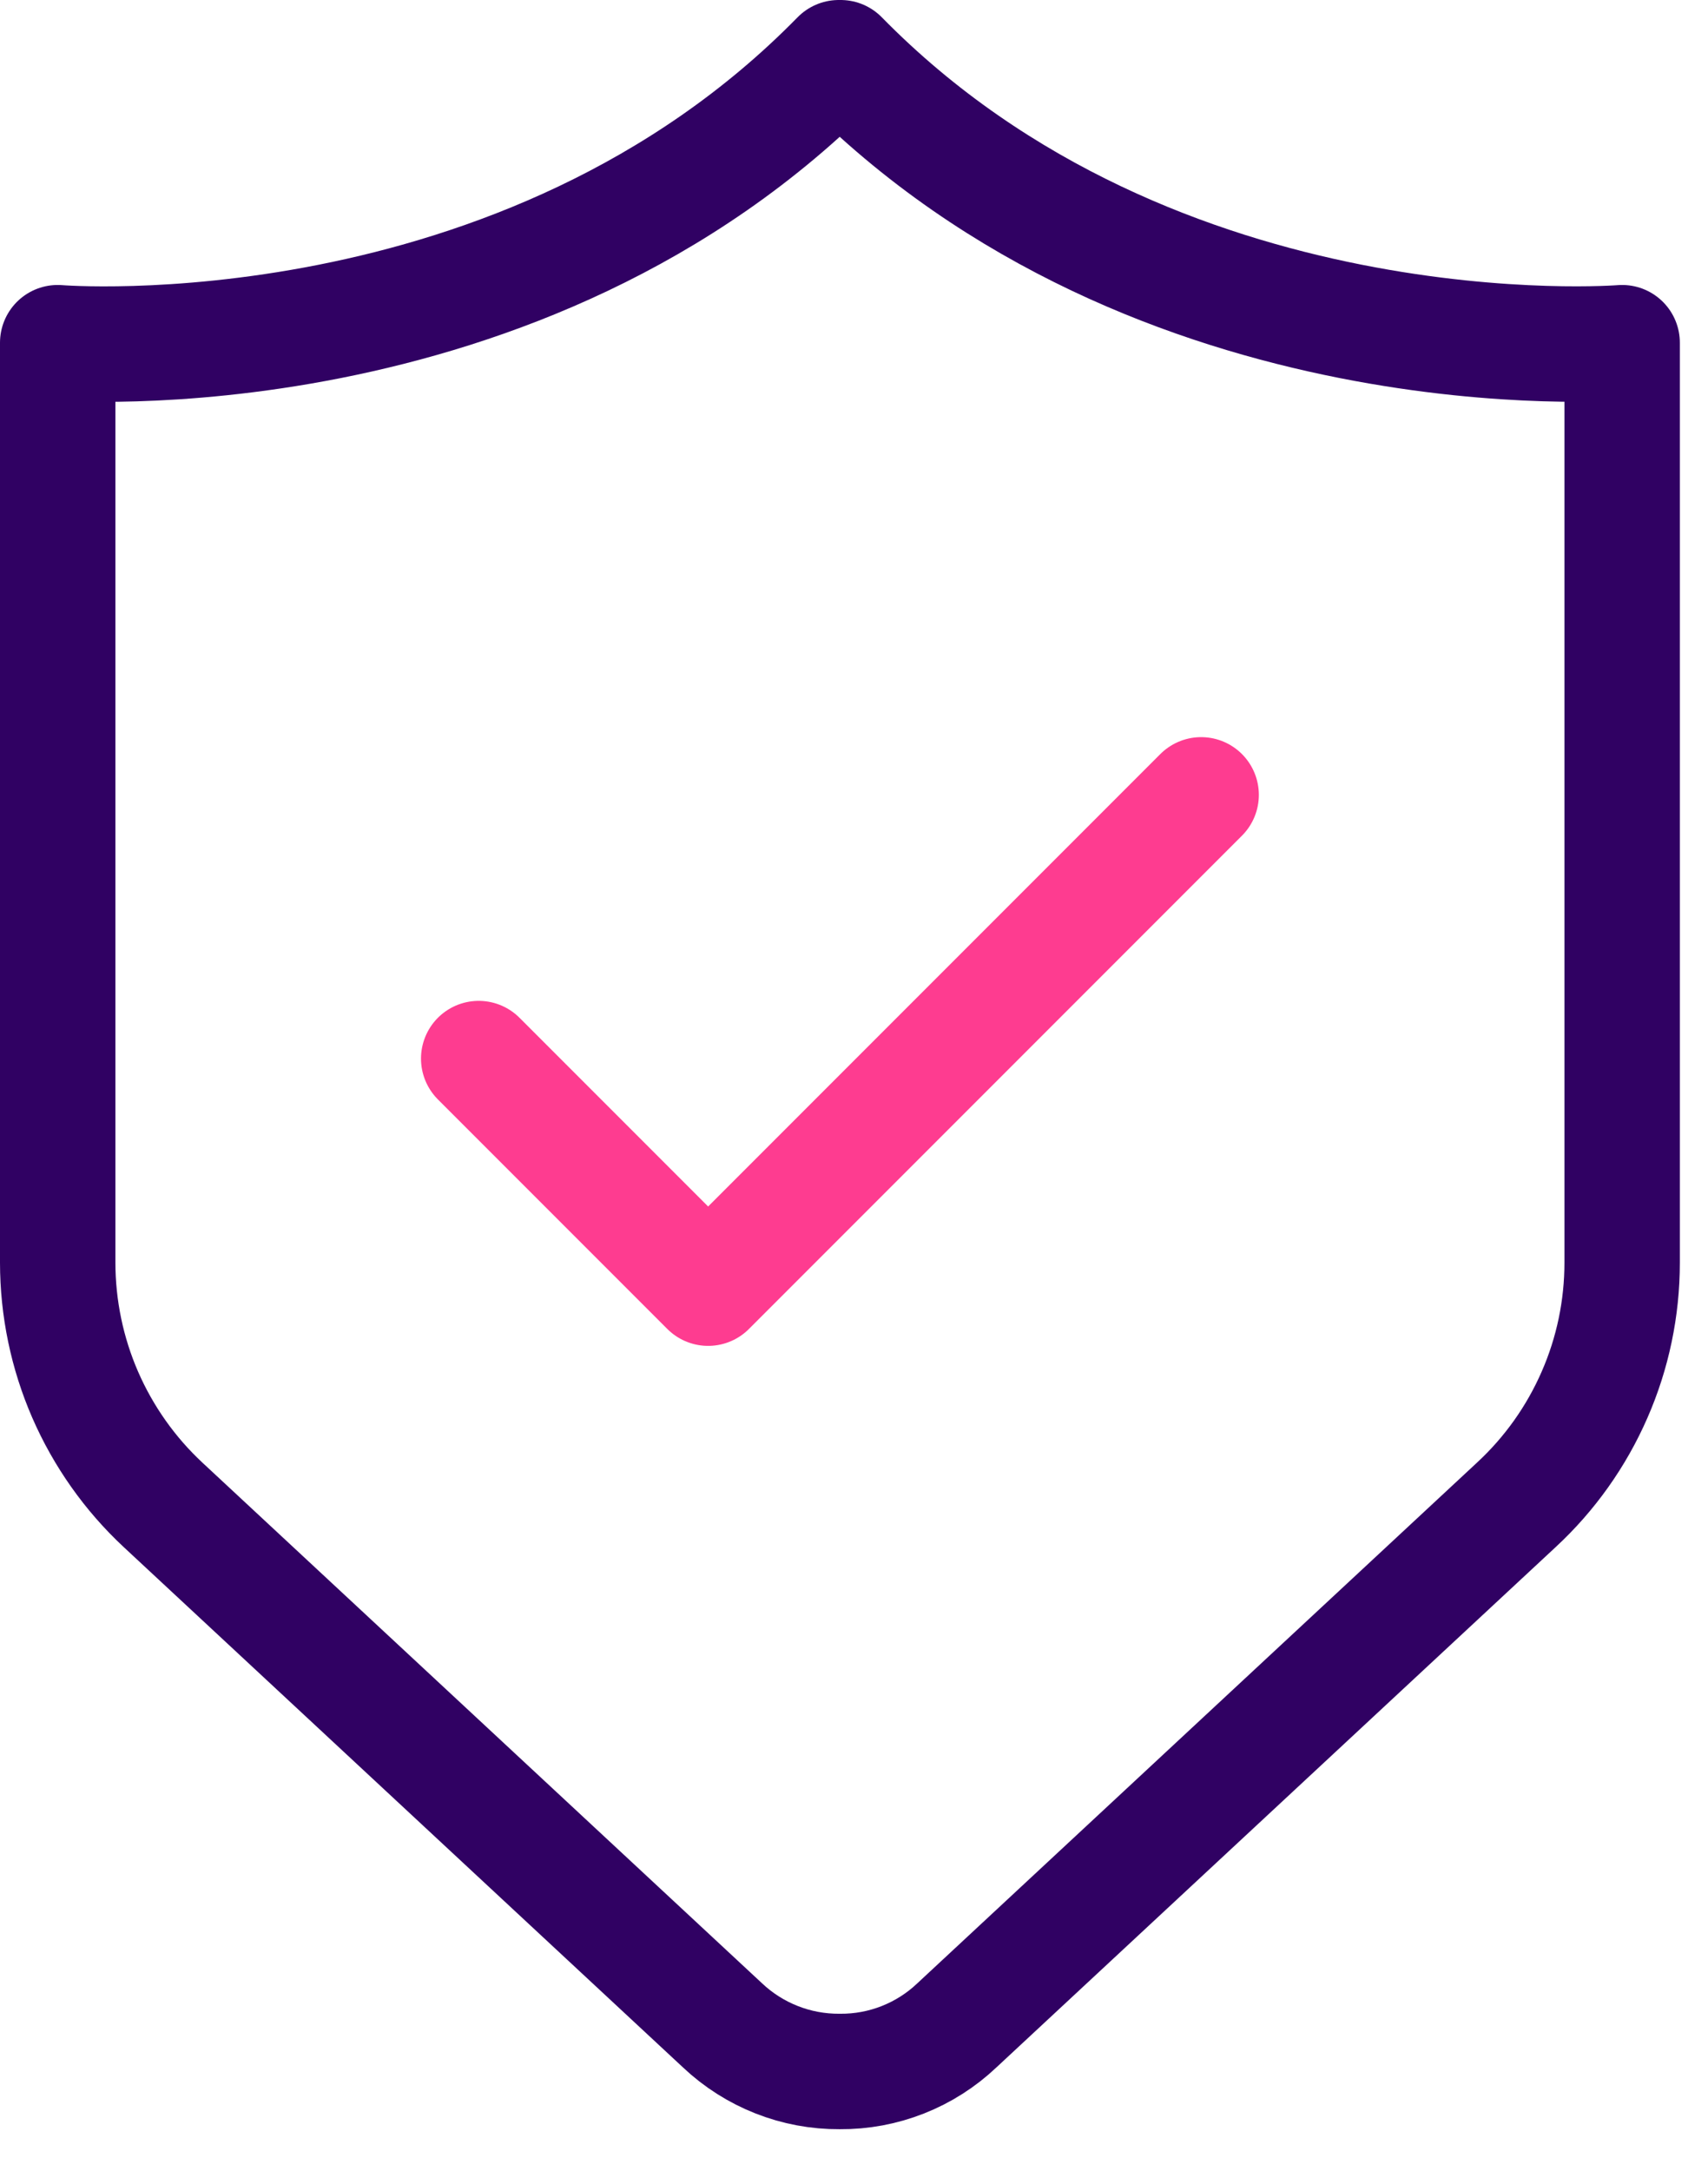
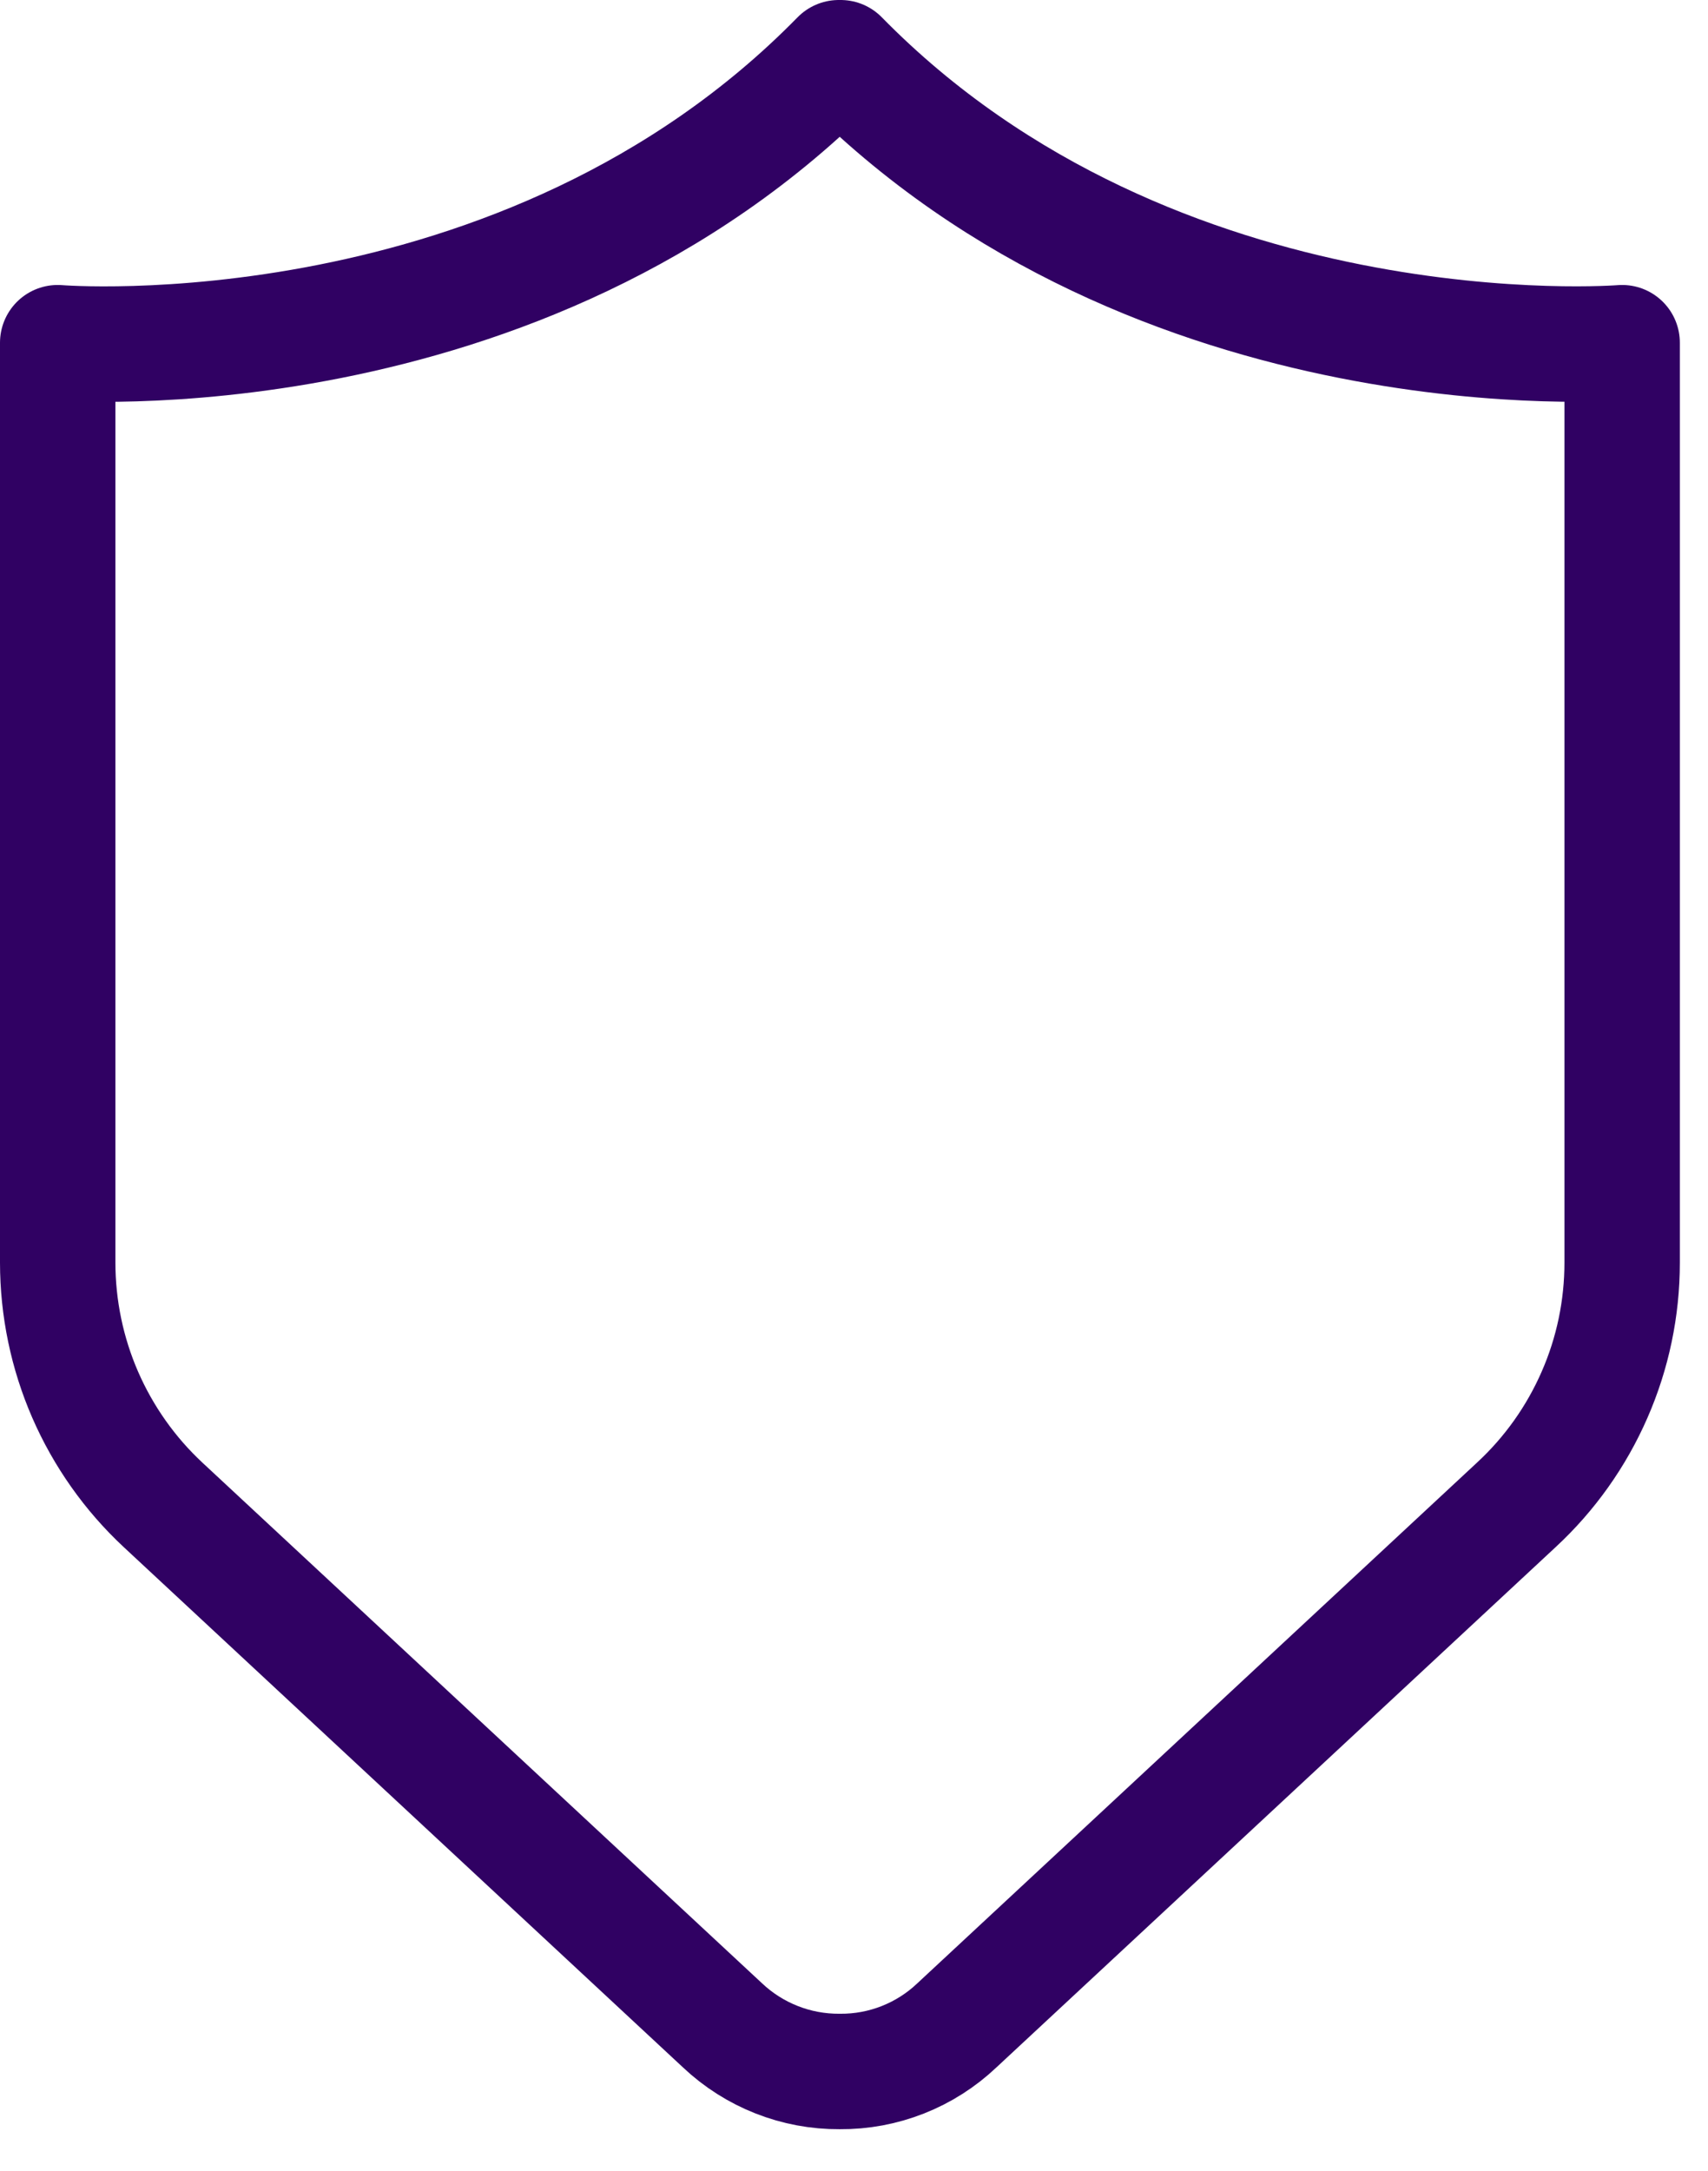
<svg xmlns="http://www.w3.org/2000/svg" width="37" height="47" viewBox="0 0 37 47" fill="none">
  <g clip-path="url(#clip0_315_253)">
    <path d="M18.17 1.25C11.31 8.25 1.25 7.42 1.25 7.42V27.34C1.251 28.323 1.453 29.296 1.845 30.197C2.238 31.098 2.811 31.91 3.53 32.58L15.65 43.85C16.336 44.498 17.246 44.857 18.19 44.85C19.134 44.859 20.045 44.5 20.73 43.85L32.85 32.58C33.572 31.912 34.148 31.101 34.542 30.199C34.937 29.298 35.14 28.324 35.14 27.34V7.42C35.14 7.42 25.07 8.24 18.21 1.25" stroke="#300163" stroke-width="2.5" stroke-linecap="round" stroke-linejoin="round" />
-     <path d="M10.37 22.92L15.34 27.89L26.02 17.21" stroke="#FE3C90" stroke-width="2.5" stroke-linecap="round" stroke-linejoin="round" />
  </g>
  <defs>
    <clipPath id="clip0_315_253">
      <rect width="36.39" height="46.09" fill="white" />
    </clipPath>
  </defs>
</svg>